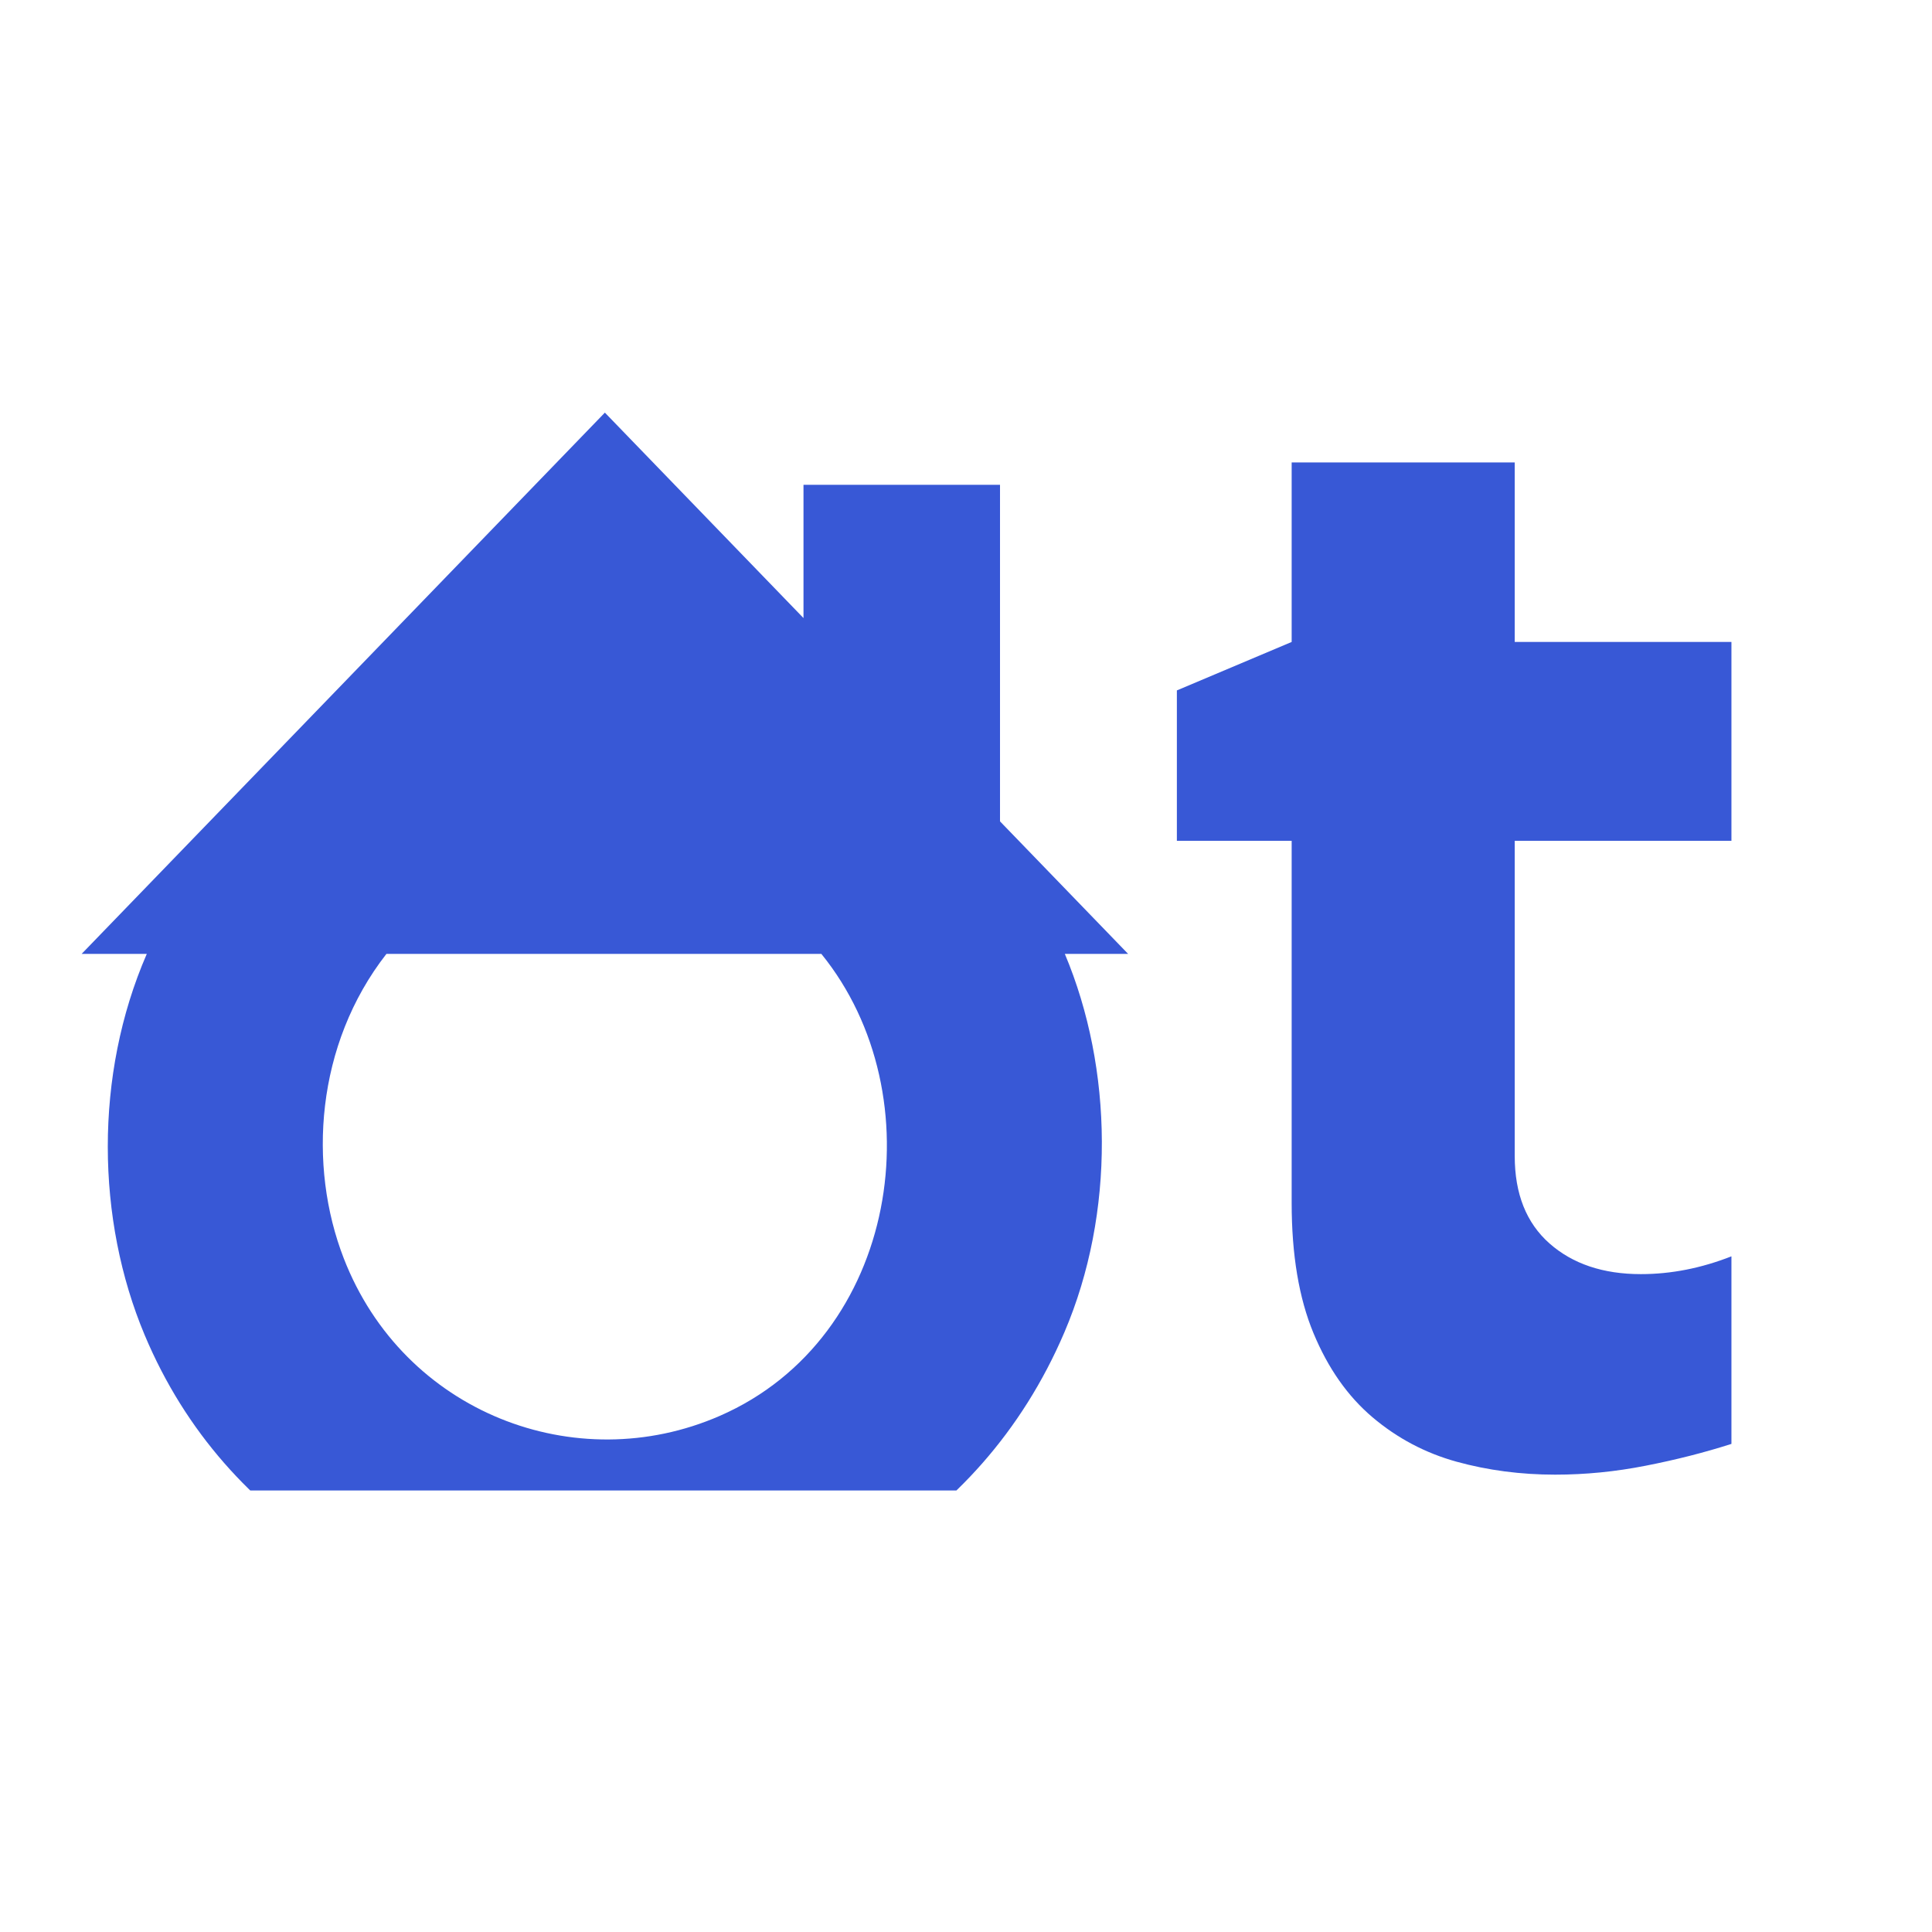
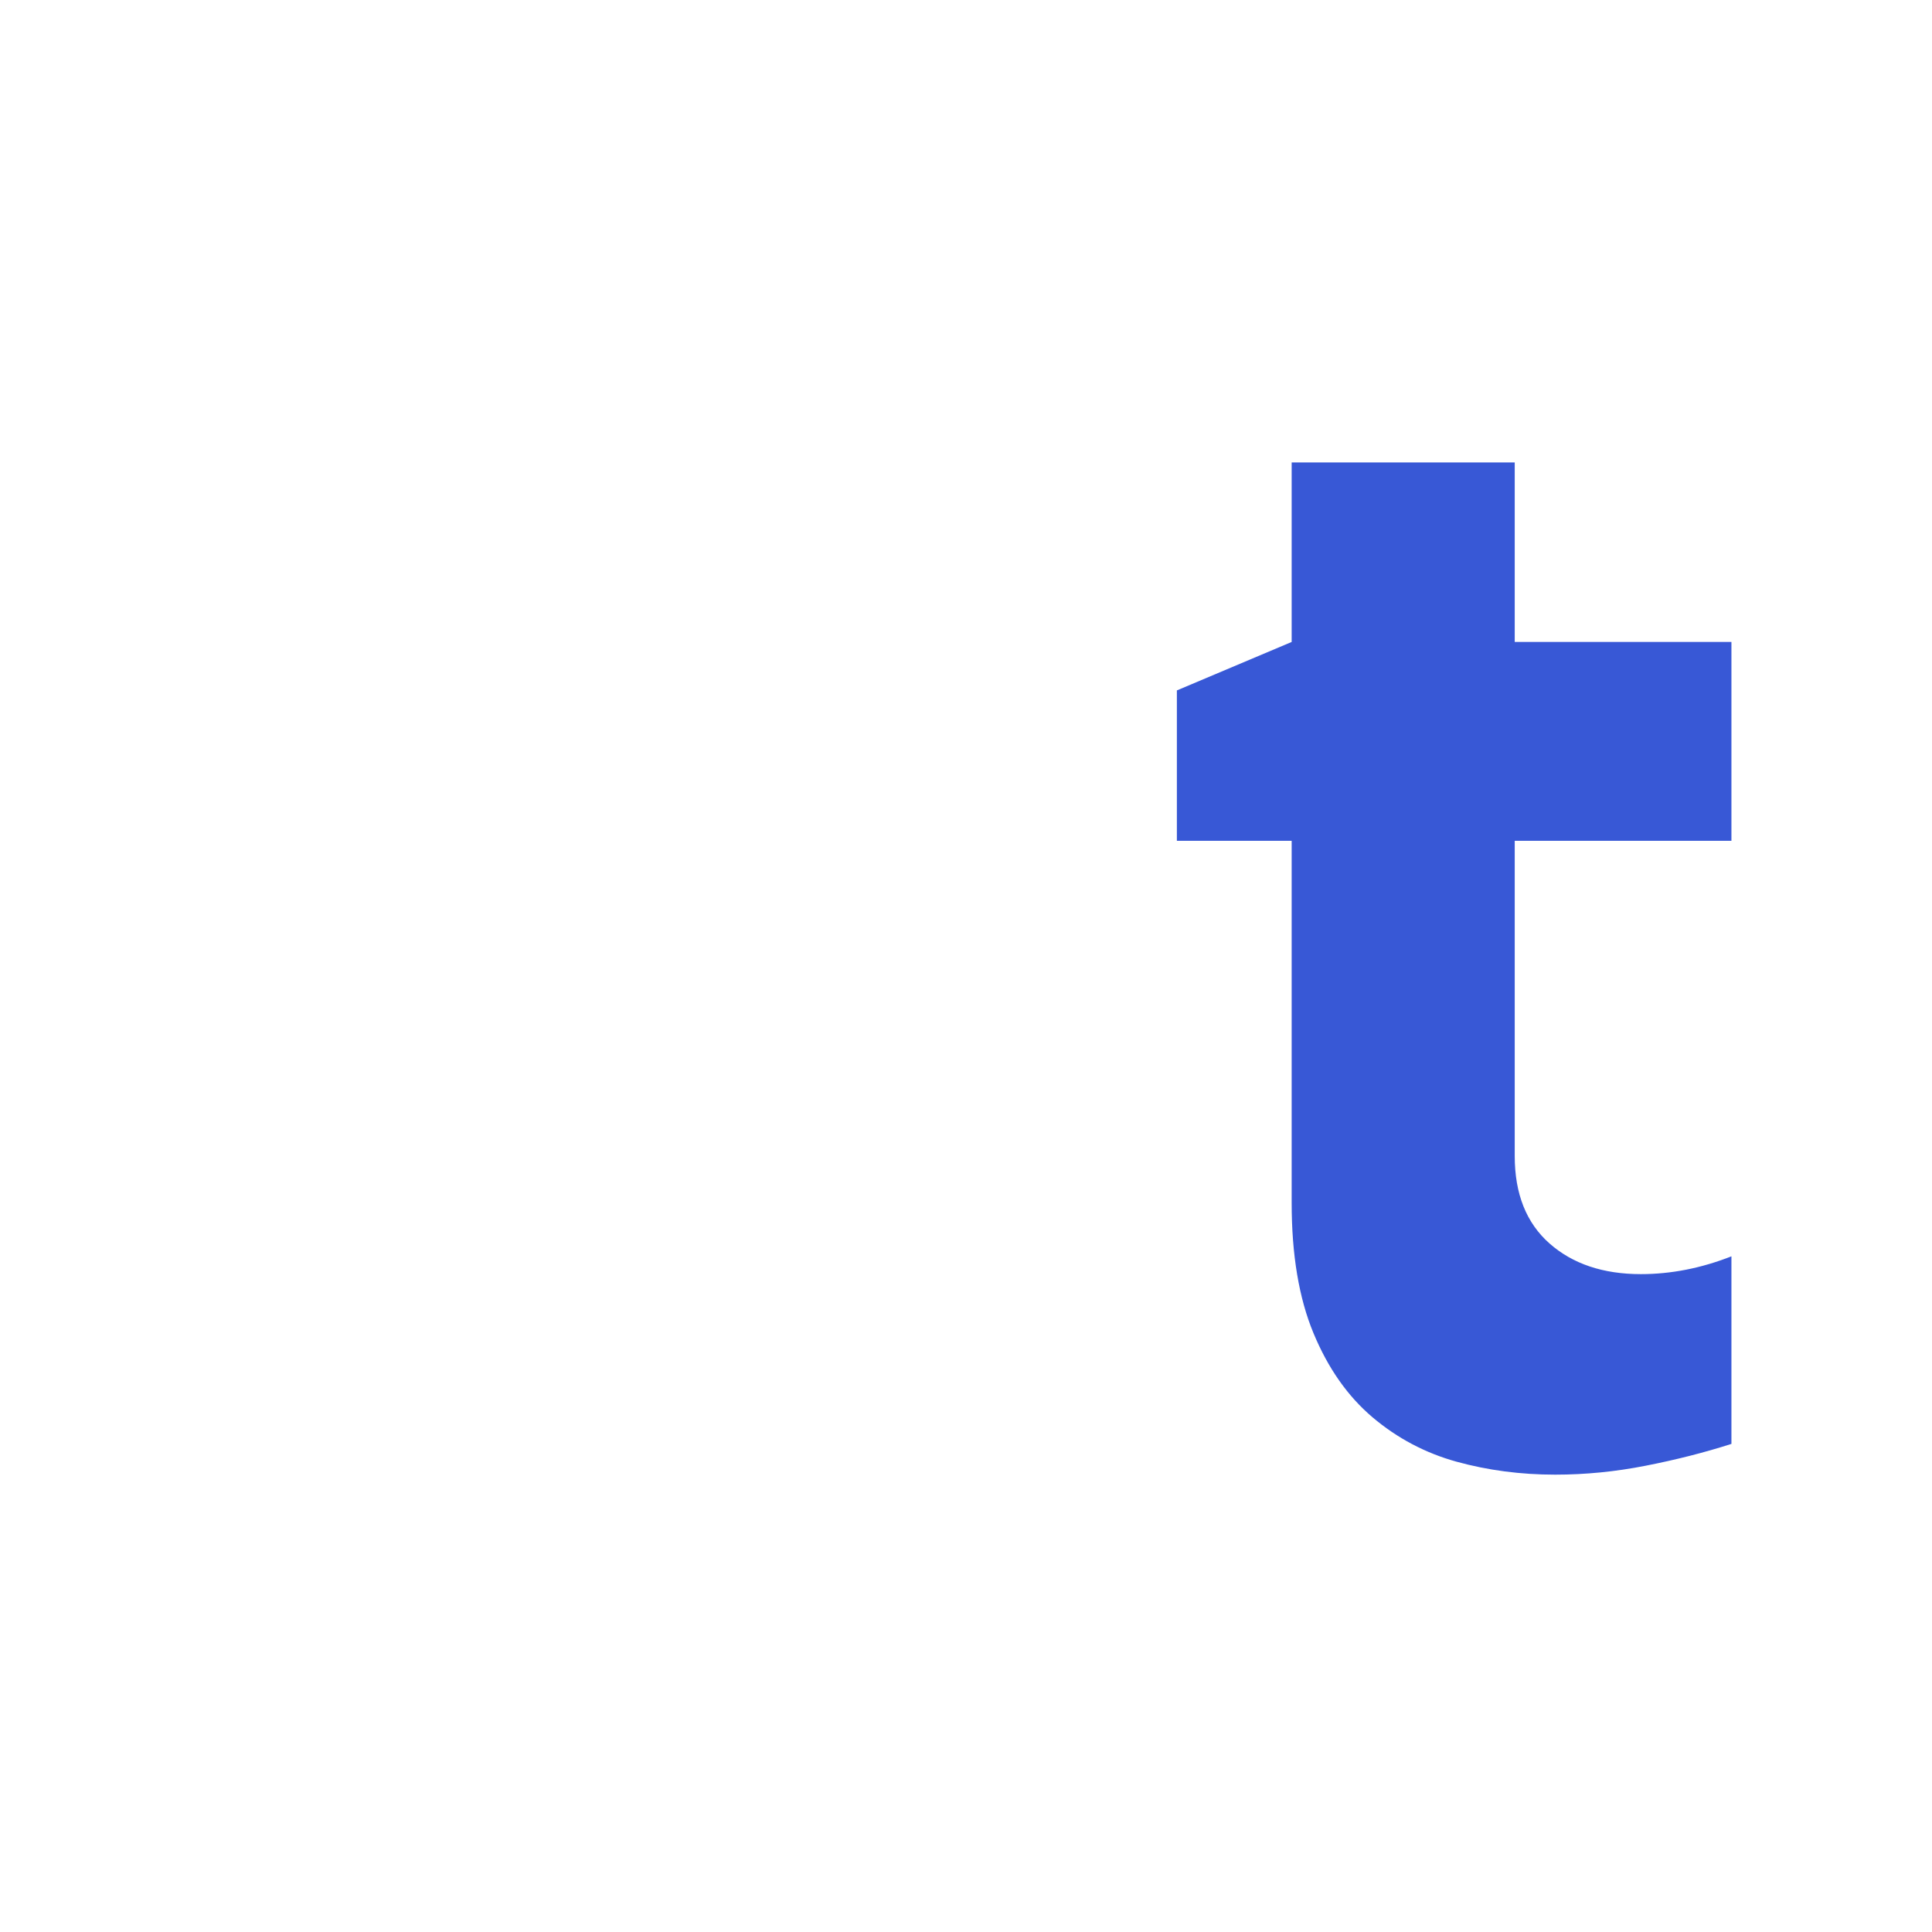
<svg xmlns="http://www.w3.org/2000/svg" width="500" zoomAndPan="magnify" viewBox="0 0 375 375" height="500" preserveAspectRatio="xMidYMid meet" version="1.0">
  <defs>
    <g />
    <clipPath id="0f8283c4ee">
-       <path d="M 15.719 80 L 218.969 80 L 218.969 289.297 L 15.719 289.297 Z M 15.719 80 " clip-rule="nonzero" />
-     </clipPath>
+       </clipPath>
  </defs>
  <g clip-path="url(#0f8283c4ee)">
    <path fill="#3858d6" d="M 139.699 274.824 C 111.773 287.012 78.336 274.211 66.719 244.23 C 59.754 226.285 61.25 202.781 75.004 185.152 L 159.426 185.152 C 181.723 212.602 174.43 259.684 139.699 274.824 Z M 194.102 94.102 L 155.957 94.102 L 155.957 119.965 C 148.203 111.938 127.348 90.363 117.406 80.09 C 115.488 82.078 38.953 161.25 15.844 185.152 L 28.492 185.152 C 18.262 208.656 18.672 236.746 28.086 259.141 C 59.715 334.488 173.465 336.105 206.59 258.621 C 216.504 235.441 216.055 207.418 206.684 185.152 L 218.969 185.152 L 194.102 159.426 L 194.102 94.102 " fill-opacity="1" fill-rule="nonzero" />
  </g>
  <g fill="#3858d6" fill-opacity="1">
    <g transform="translate(222.461, 280.26)">
      <g>
        <path d="M 71.547 -55.859 C 71.547 -48.535 73.797 -42.883 78.297 -38.906 C 82.797 -34.938 88.707 -32.953 96.031 -32.953 C 101.883 -32.953 107.742 -34.102 113.609 -36.406 L 113.609 0 C 108.379 1.676 102.832 3.086 96.969 4.234 C 91.113 5.391 85.258 5.969 79.406 5.969 C 72.707 5.969 66.32 5.129 60.25 3.453 C 54.188 1.773 48.75 -1.098 43.938 -5.172 C 39.125 -9.254 35.305 -14.695 32.484 -21.5 C 29.66 -28.301 28.25 -36.723 28.25 -46.766 L 28.25 -117.062 L 5.969 -117.062 L 5.969 -146.25 L 28.25 -155.656 L 28.25 -190.5 L 71.547 -190.5 L 71.547 -155.656 L 113.609 -155.656 L 113.609 -117.062 L 71.547 -117.062 Z M 71.547 -55.859 " />
      </g>
    </g>
  </g>
</svg>